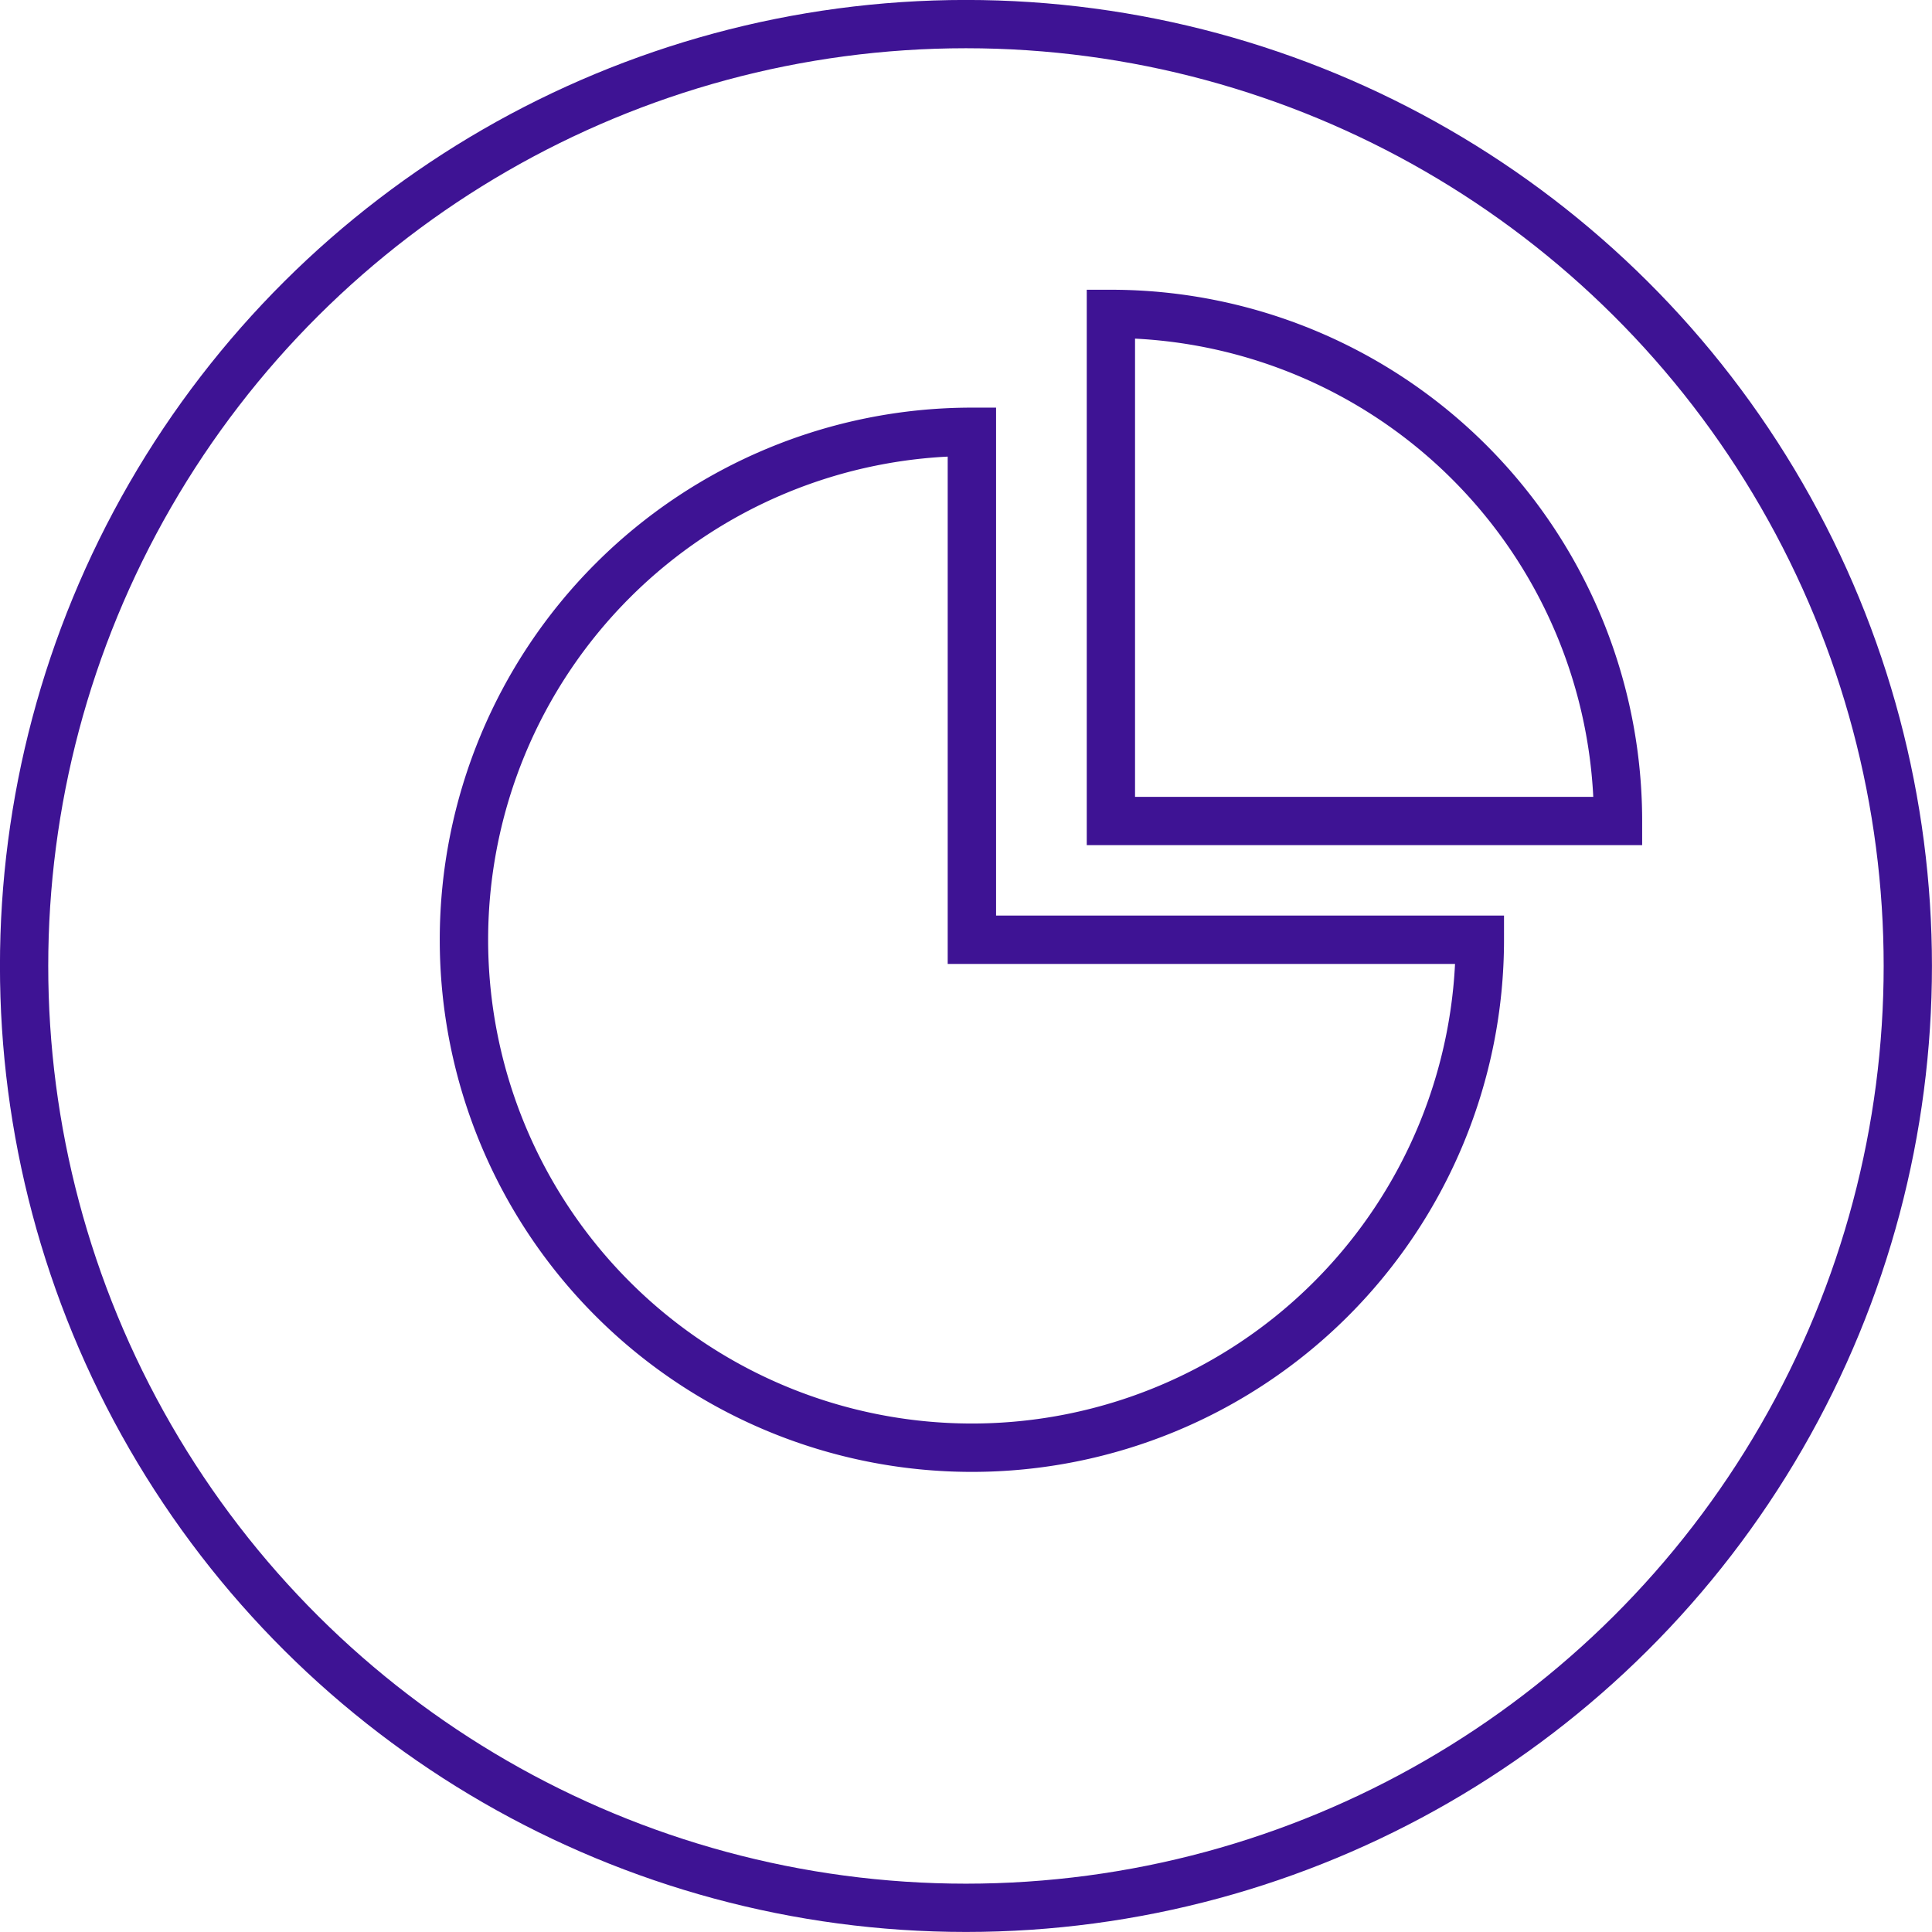
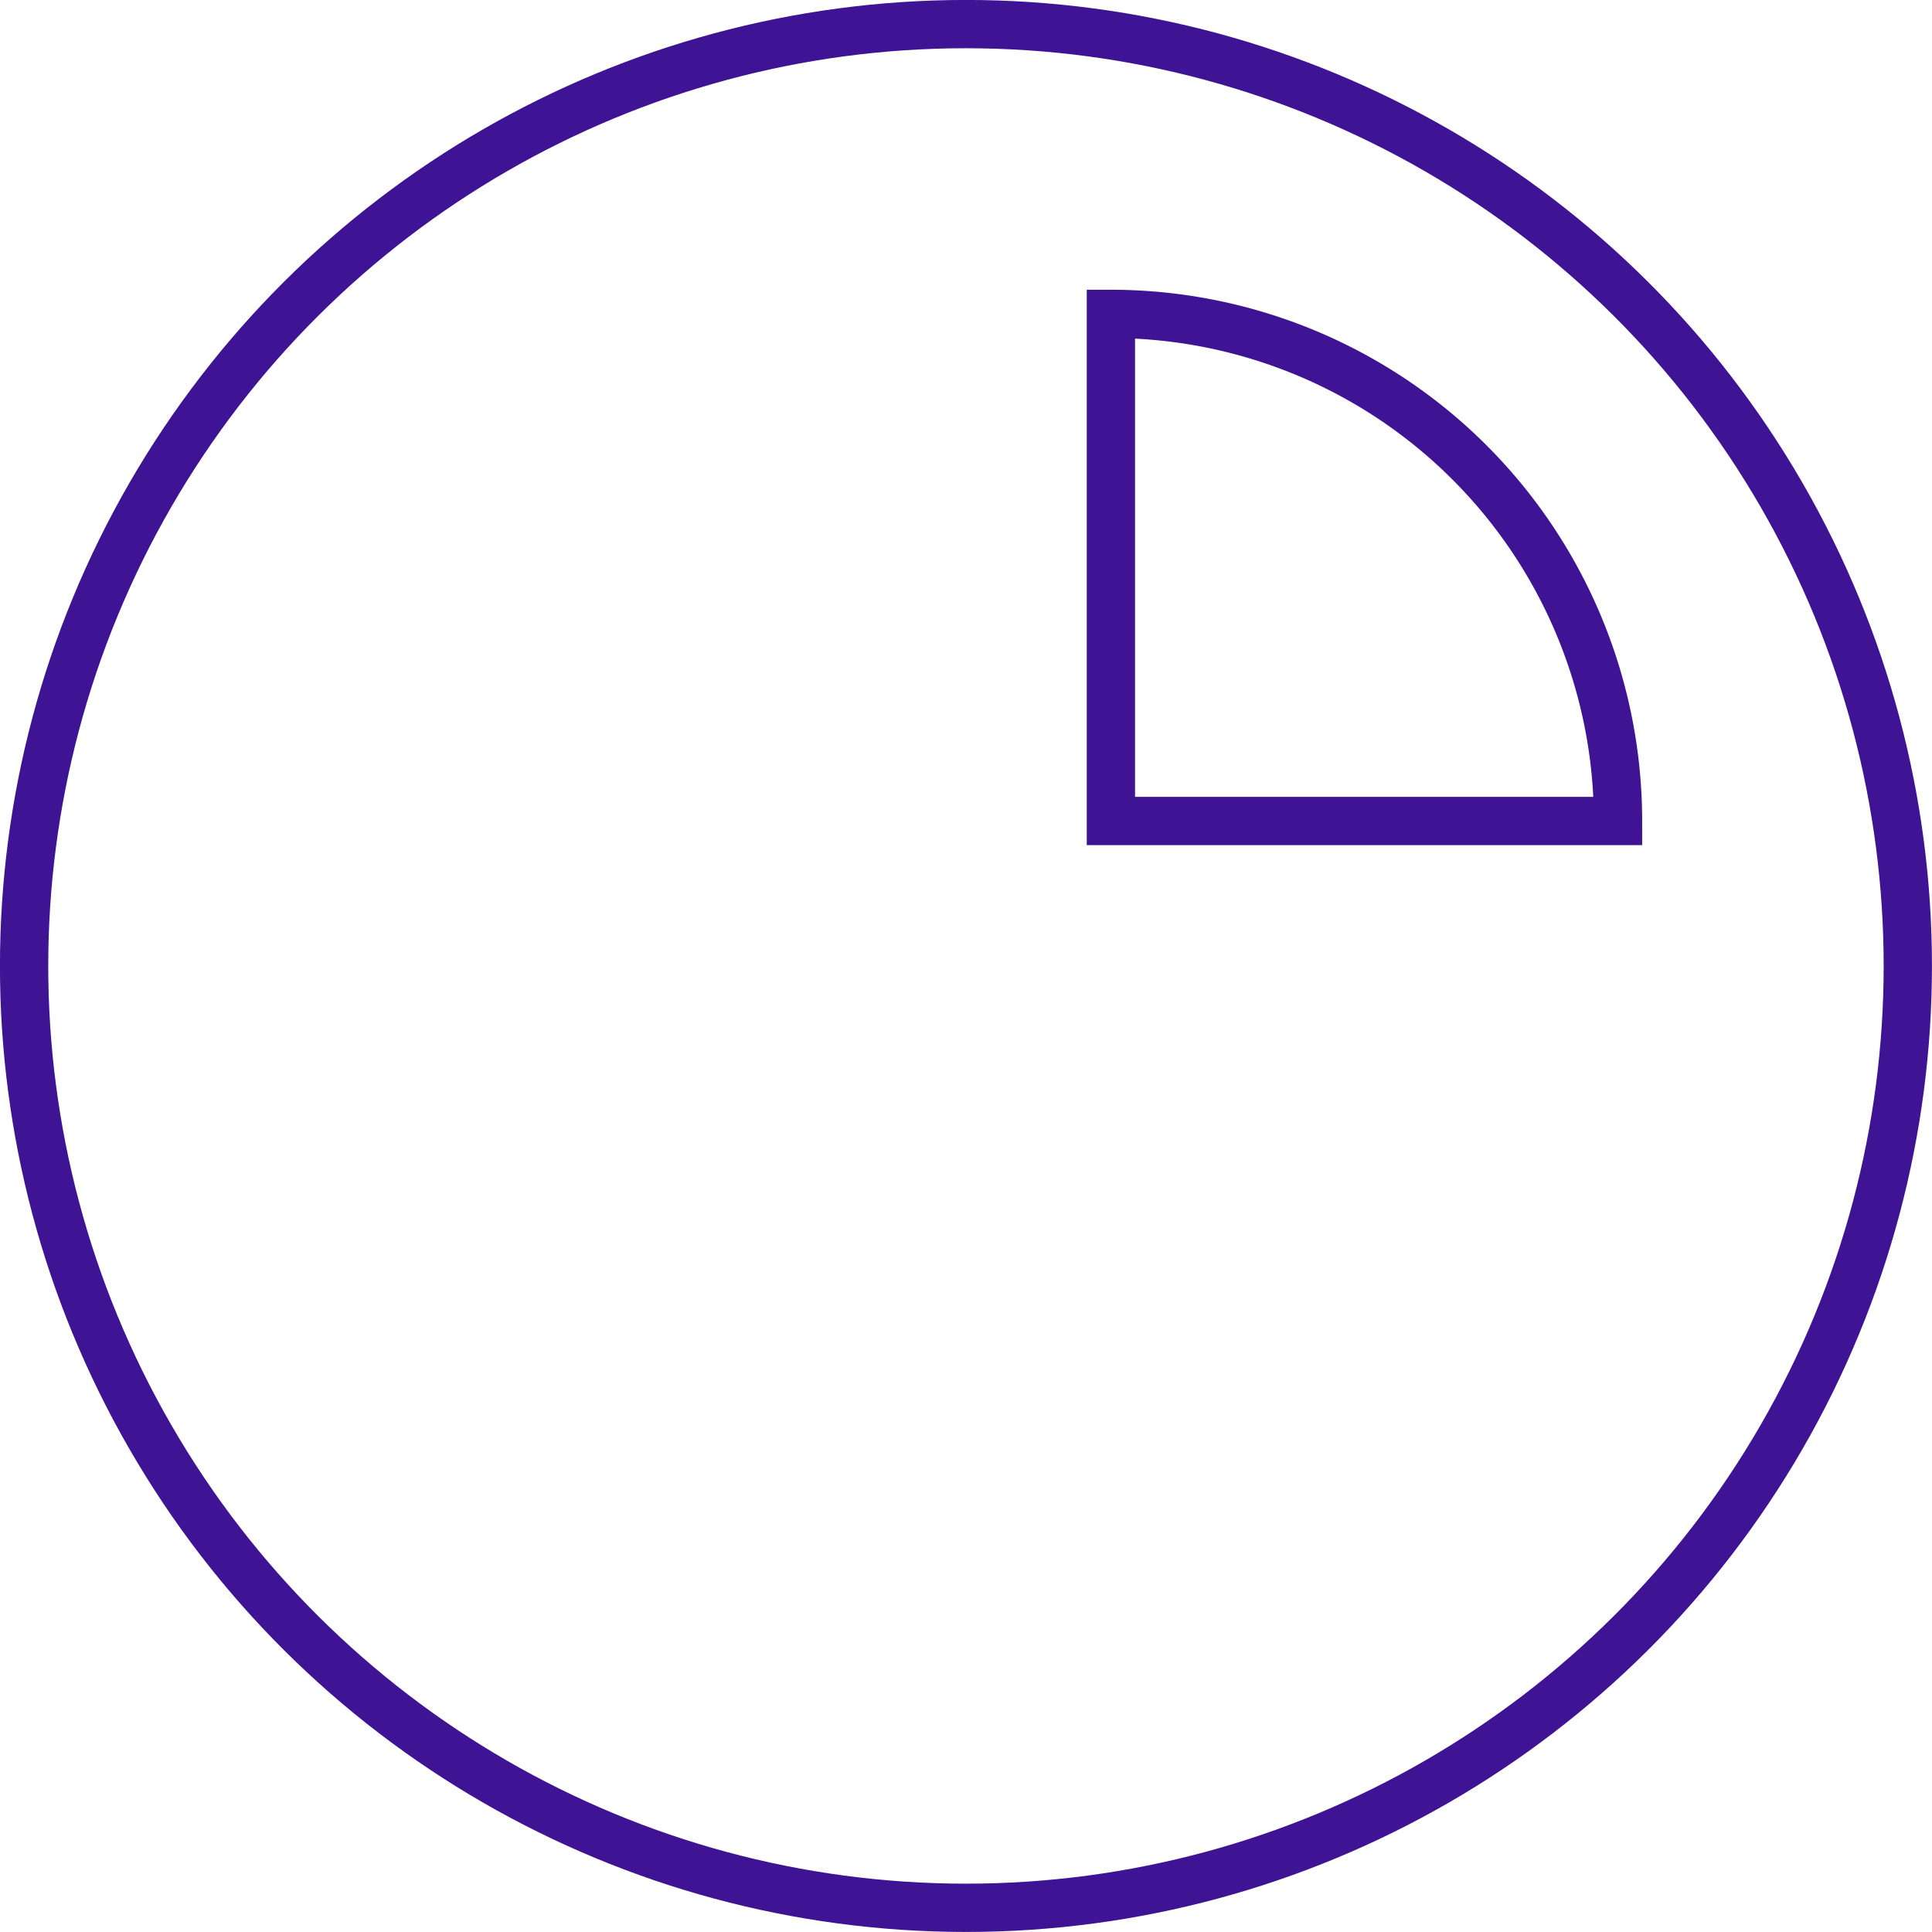
<svg xmlns="http://www.w3.org/2000/svg" width="80" height="80" viewBox="0 0 21.167 21.167" version="1.1" id="svg189309">
  <defs id="defs189306">
    <rect x="-81.263" y="-48.314" width="72.951" height="76.632" id="rect376693" />
  </defs>
  <g id="layer1" transform="translate(-171.715,-35.719)">
    <g id="icon-large-pie" transform="rotate(-90,198.173,30.427)" style="fill:none">
      <circle style="fill:none;fill-opacity:1;stroke:#3e1394;stroke-width:0.529;stroke-linecap:square;stroke-miterlimit:4;stroke-dasharray:none;stroke-dashoffset:9.4;stroke-opacity:1;paint-order:fill markers stroke;stop-color:#000000" id="path249572-6" cx="182.298" cy="14.552" r="10.319" />
      <path id="path257320-7-6-2" style="fill:none;fill-opacity:1;stroke:#3e1394;stroke-width:0.529;stroke-linecap:square;stroke-miterlimit:4;stroke-dasharray:none;stroke-dashoffset:9.4;stroke-opacity:1;paint-order:fill markers stroke;stop-color:#000000" d="m 189.442,16.14 h -5.556 v 5.556 a 5.556,5.556 0 0 0 5.556,-5.556 z" />
-       <path id="path261930" style="fill:none;fill-opacity:1;stroke:#3e1394;stroke-width:2;stroke-linecap:square;stroke-miterlimit:4;stroke-dasharray:none;stroke-dashoffset:9.4;stroke-opacity:1;paint-order:fill markers stroke;stop-color:#000000" d="m 689,134 a 21,21 0 0 0 -21,21 21,21 0 0 0 21,21 v -21 h 21 a 21,21 0 0 0 -21,-21 z" transform="matrix(0.265,0,0,0.265,0,-26.458)" />
    </g>
  </g>
</svg>